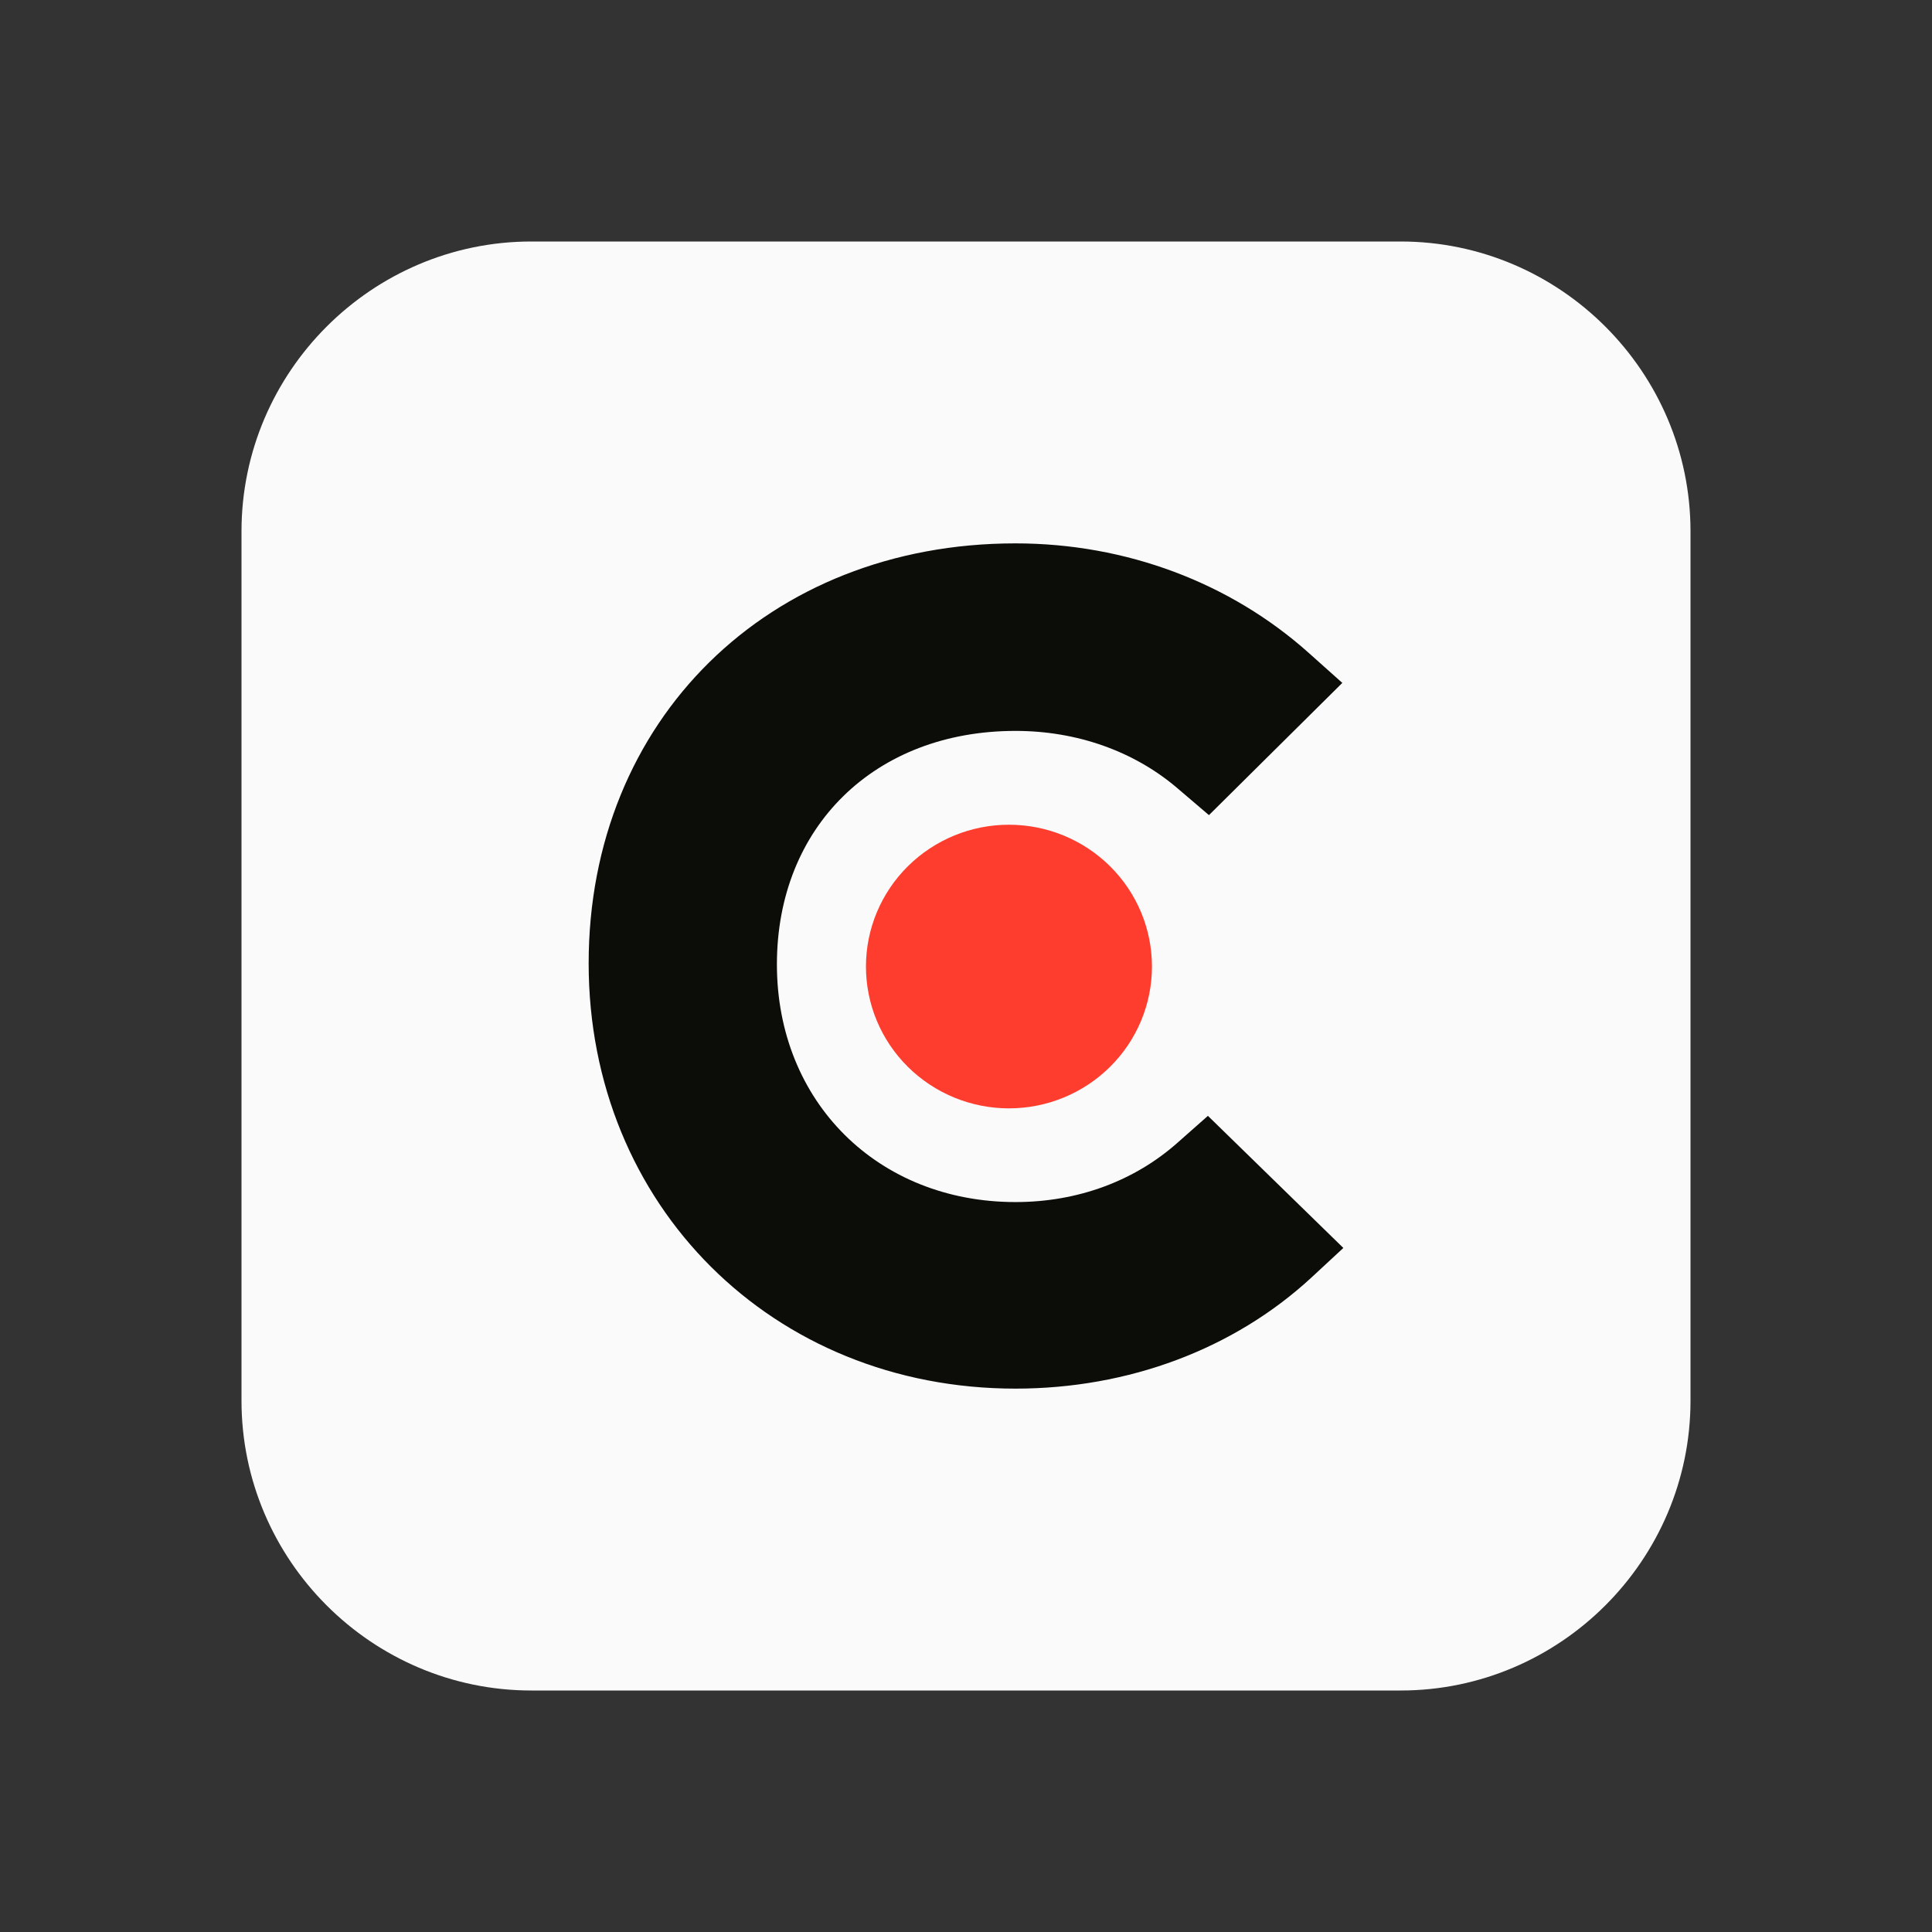
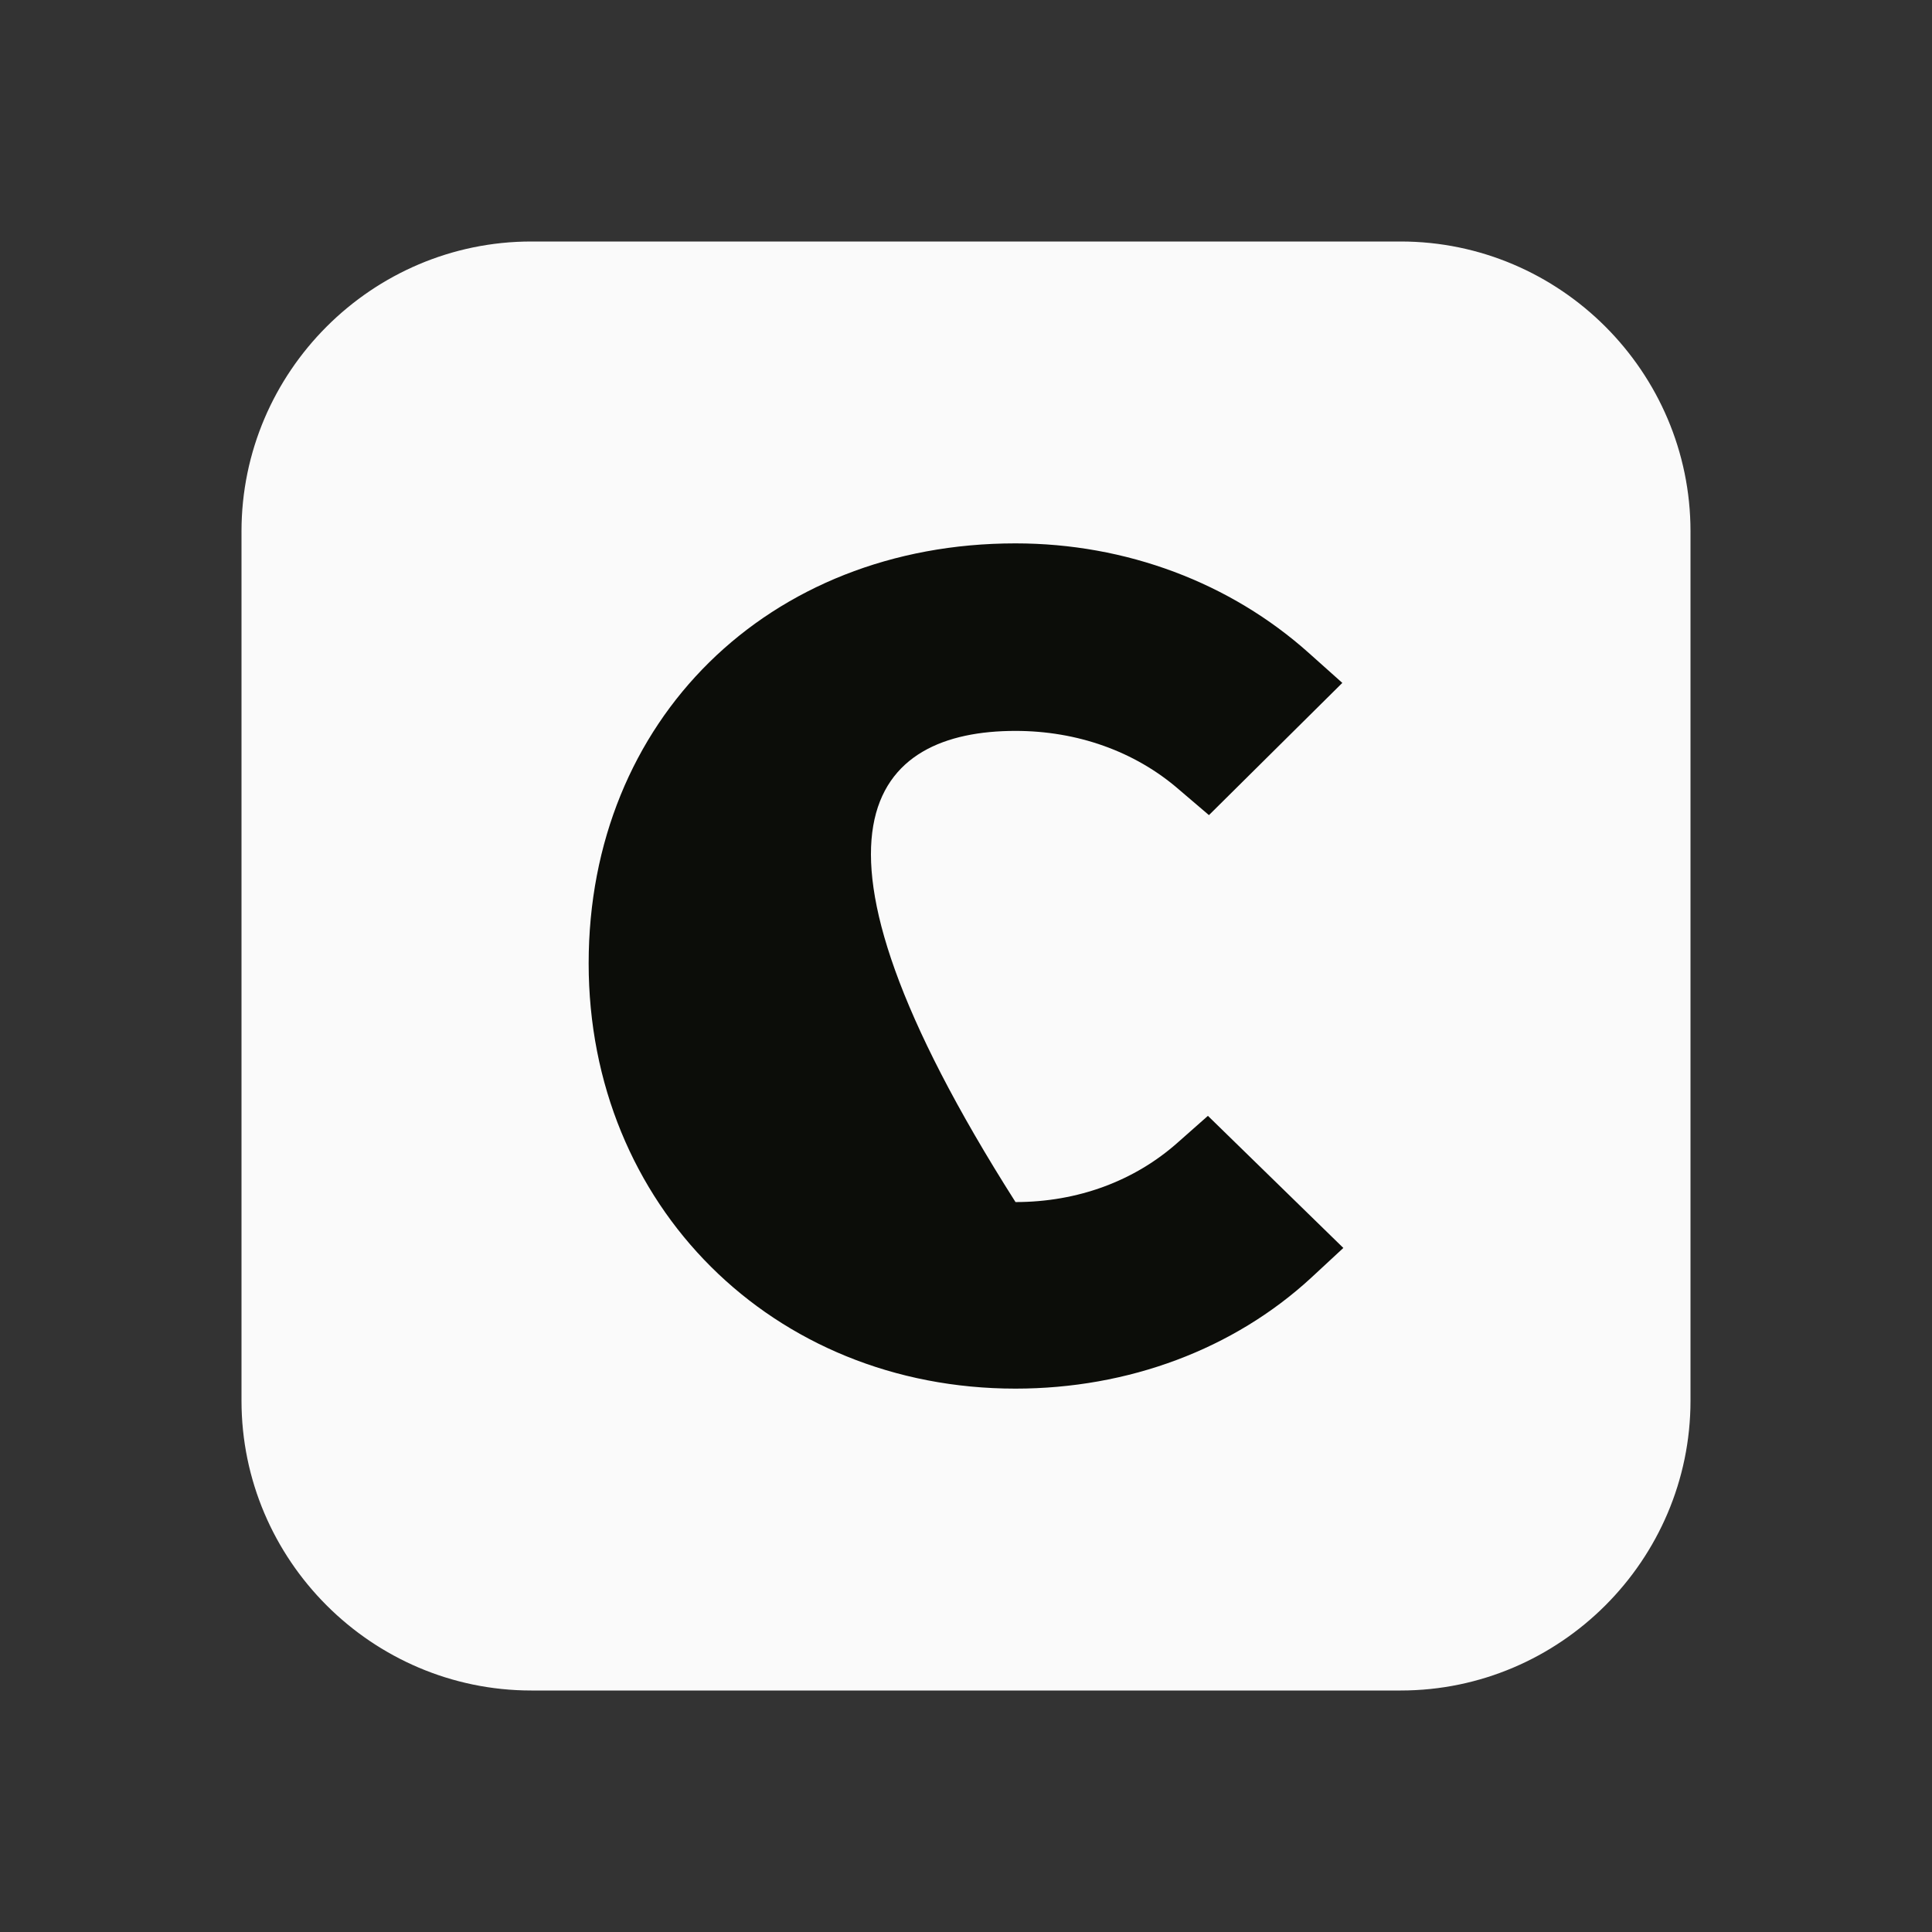
<svg xmlns="http://www.w3.org/2000/svg" width="32" height="32" viewBox="0 0 32 32" fill="none">
  <rect x="0" y="0" width="32" height="32" fill="#333333" stroke="none" />
  <path d="M8.8 4.35H23.2C25.647 4.35 27.65 6.353 27.65 8.8V23.2C27.65 25.647 25.647 27.65 23.2 27.65H8.8C6.353 27.65 4.35 25.647 4.35 23.2V8.8C4.35 6.353 6.353 4.35 8.8 4.35Z" fill="#FAFAFA" stroke="#FAFAFA" stroke-width="0.7" />
-   <path d="M19.509 18.922C18.795 19.558 17.854 19.91 16.82 19.91C14.541 19.91 12.868 18.251 12.868 15.973C12.868 13.695 14.488 12.106 16.82 12.106C17.835 12.106 18.795 12.441 19.527 13.077L20.024 13.501L22.233 11.311L21.68 10.817C20.38 9.653 18.654 9 16.819 9C12.724 9 9.75 11.93 9.75 15.956C9.75 19.965 12.795 23 16.819 23C18.689 23 20.433 22.347 21.716 21.165L22.25 20.67L20.007 18.482L19.509 18.922Z" fill="#0C0D09" />
-   <path d="M16.711 13.66C17.34 13.66 17.942 13.908 18.386 14.348C18.831 14.789 19.08 15.386 19.08 16.009C19.08 16.632 18.831 17.229 18.386 17.67C17.942 18.11 17.34 18.358 16.711 18.358C16.083 18.358 15.481 18.11 15.037 17.67C14.592 17.229 14.343 16.632 14.343 16.009C14.343 15.386 14.592 14.789 15.037 14.348C15.481 13.908 16.083 13.66 16.711 13.66Z" fill="#FF3D2E" />
+   <path d="M19.509 18.922C18.795 19.558 17.854 19.91 16.82 19.91C12.868 13.695 14.488 12.106 16.82 12.106C17.835 12.106 18.795 12.441 19.527 13.077L20.024 13.501L22.233 11.311L21.68 10.817C20.38 9.653 18.654 9 16.819 9C12.724 9 9.75 11.93 9.75 15.956C9.75 19.965 12.795 23 16.819 23C18.689 23 20.433 22.347 21.716 21.165L22.25 20.67L20.007 18.482L19.509 18.922Z" fill="#0C0D09" />
</svg>